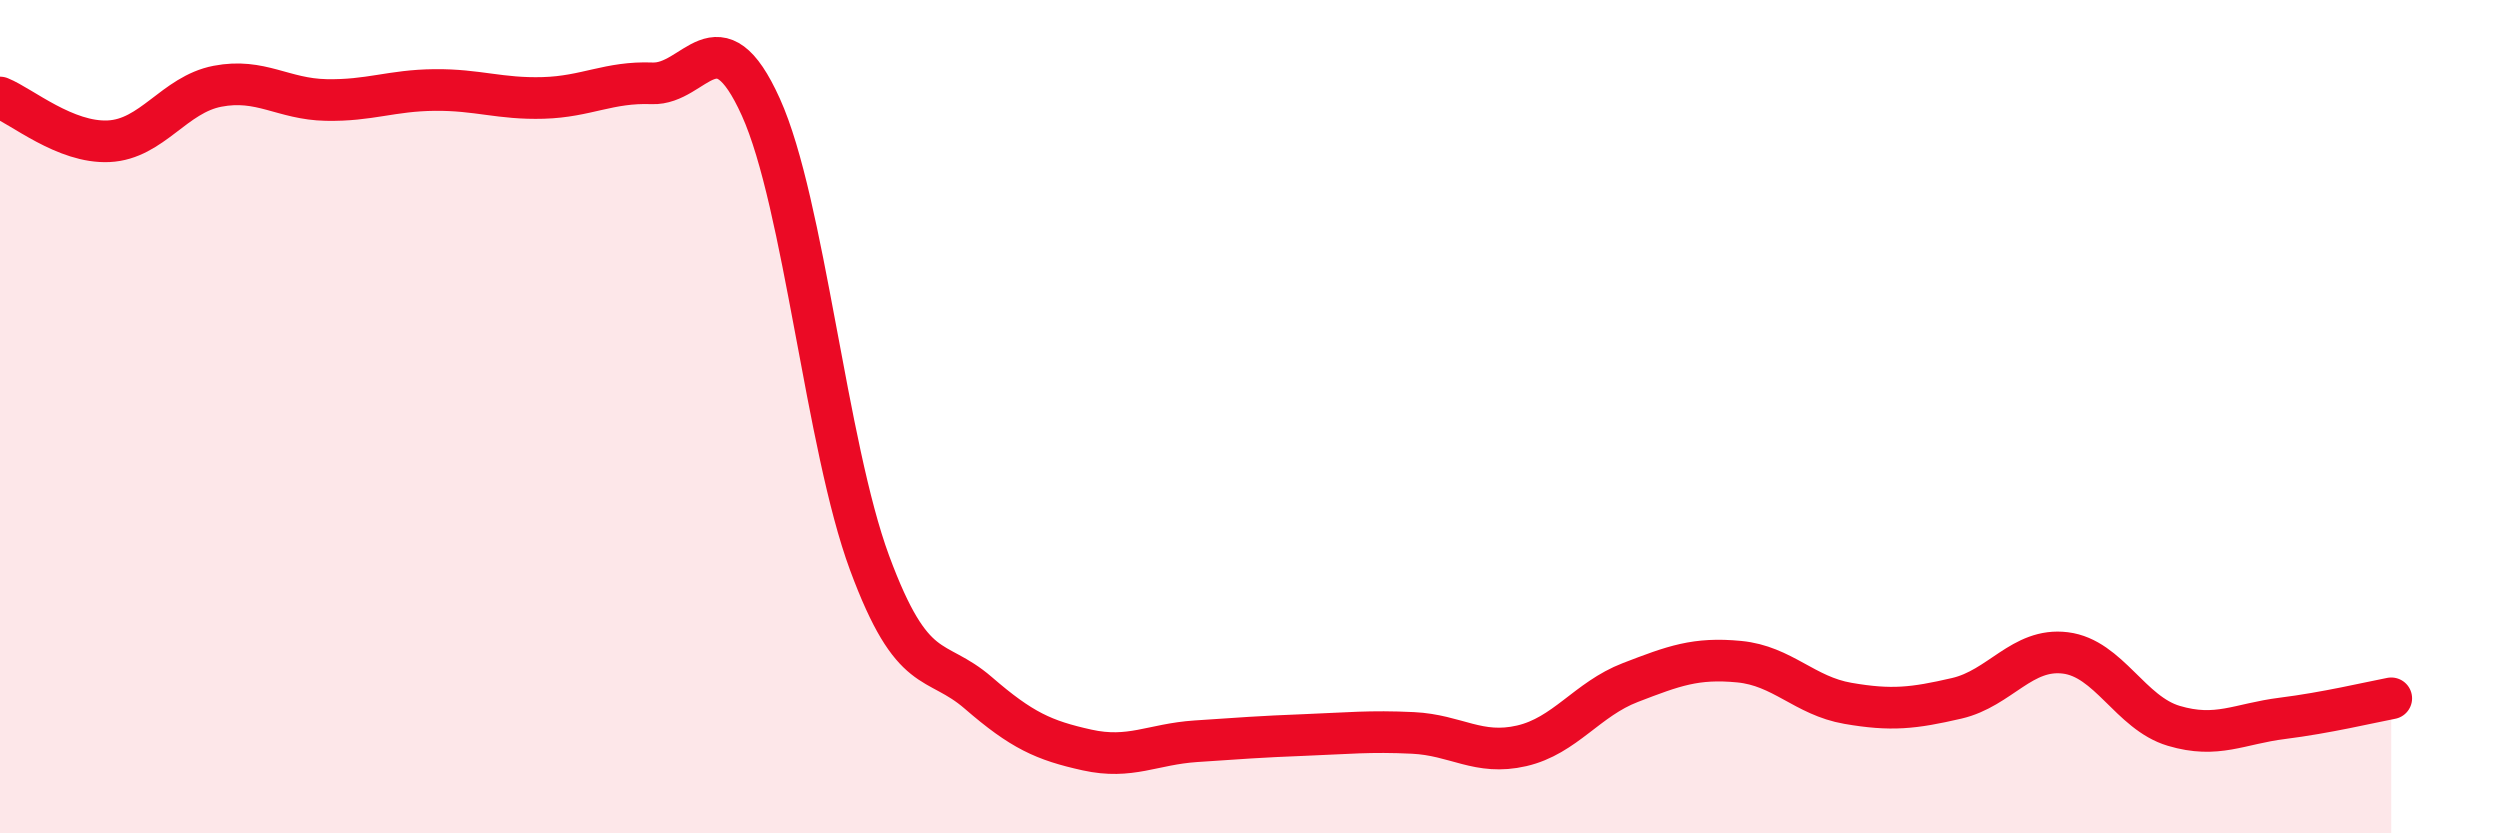
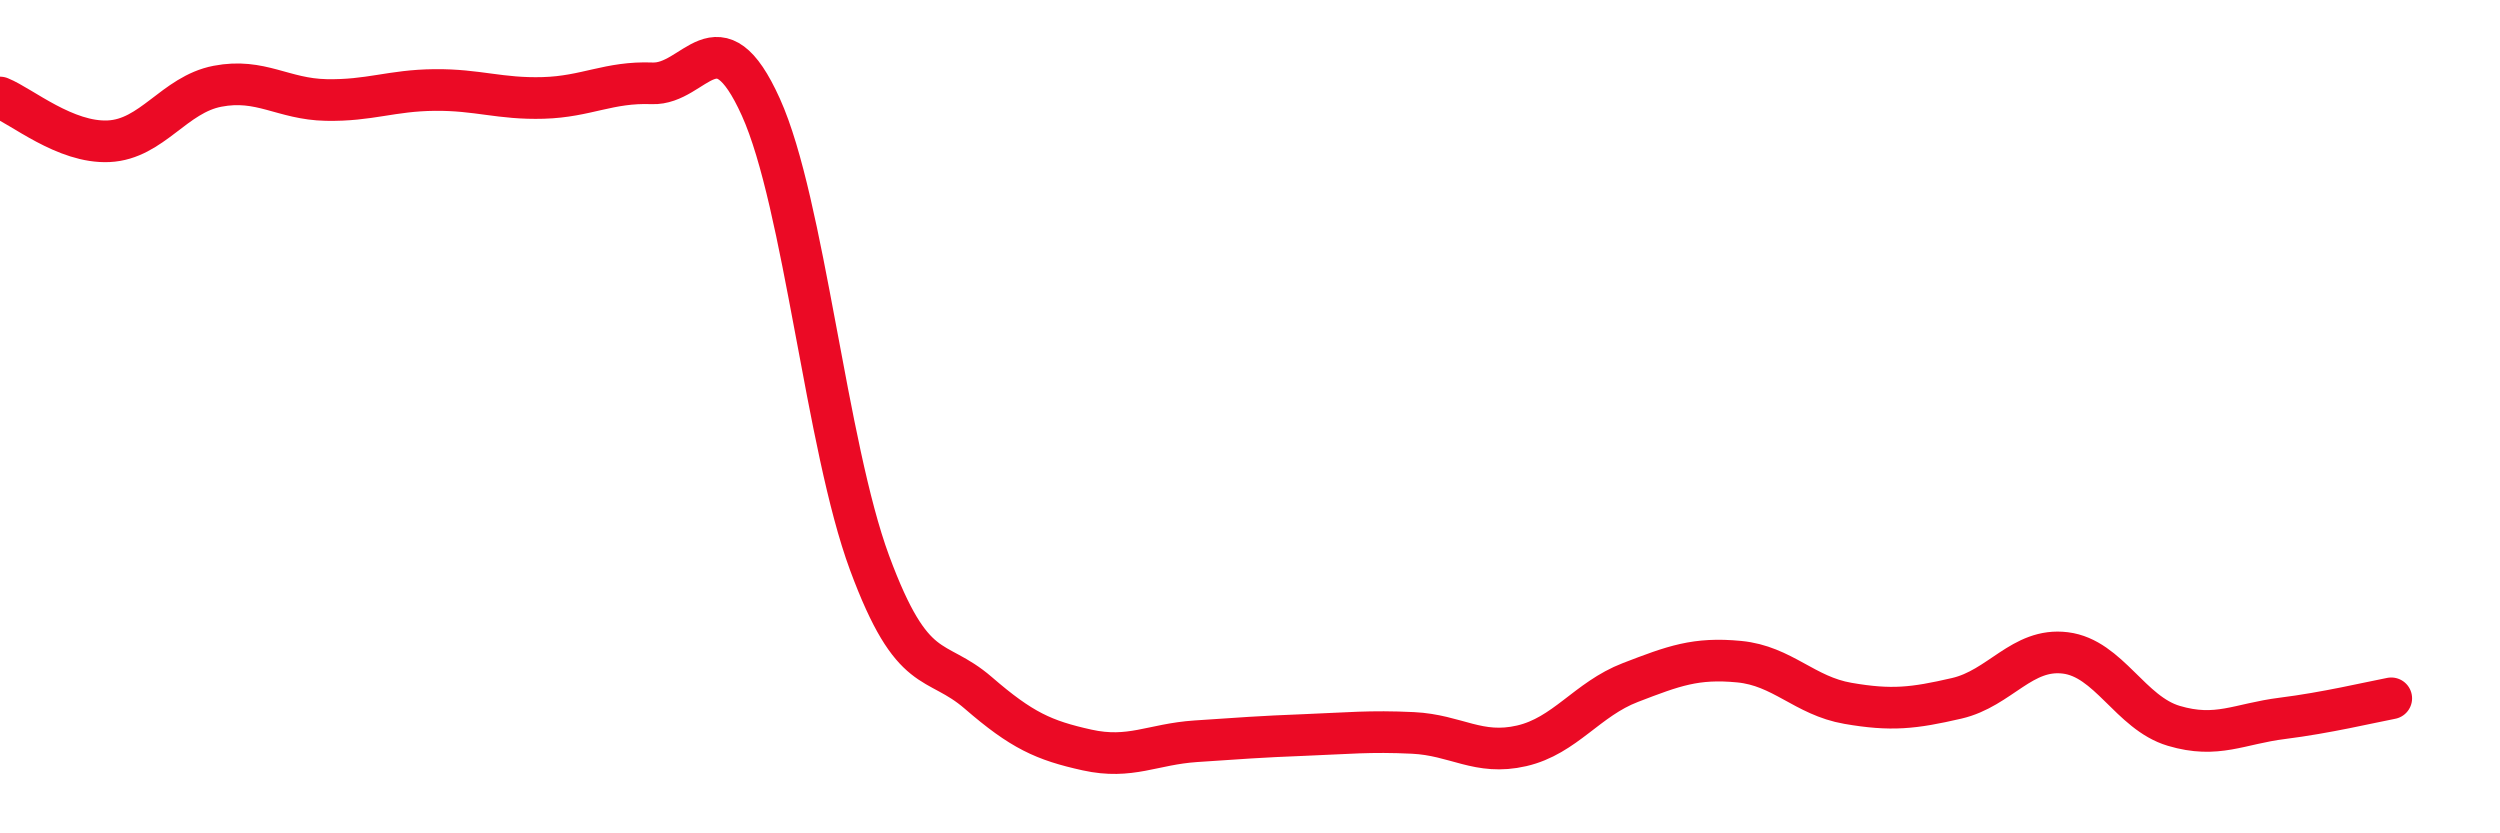
<svg xmlns="http://www.w3.org/2000/svg" width="60" height="20" viewBox="0 0 60 20">
-   <path d="M 0,2.34 C 0.52,2.55 1.57,3.44 2.61,3.39 C 3.65,3.34 4.18,2.27 5.22,2.07 C 6.26,1.87 6.79,2.38 7.83,2.4 C 8.87,2.42 9.39,2.17 10.43,2.16 C 11.47,2.15 12,2.38 13.04,2.35 C 14.08,2.32 14.61,1.96 15.65,2 C 16.69,2.04 17.22,0.27 18.26,2.57 C 19.3,4.87 19.83,10.7 20.87,13.51 C 21.91,16.32 22.44,15.73 23.48,16.63 C 24.52,17.53 25.05,17.77 26.09,18 C 27.13,18.23 27.66,17.86 28.7,17.79 C 29.74,17.72 30.26,17.68 31.3,17.64 C 32.34,17.6 32.87,17.54 33.91,17.59 C 34.95,17.64 35.48,18.14 36.52,17.9 C 37.56,17.66 38.09,16.78 39.13,16.38 C 40.17,15.98 40.7,15.78 41.74,15.88 C 42.78,15.98 43.31,16.7 44.35,16.88 C 45.39,17.06 45.92,17 46.96,16.76 C 48,16.52 48.53,15.54 49.57,15.67 C 50.61,15.8 51.13,17.11 52.17,17.42 C 53.21,17.73 53.74,17.37 54.78,17.24 C 55.82,17.11 56.87,16.86 57.39,16.76L57.39 20L0 20Z" fill="#EB0A25" opacity="0.1" stroke-linecap="round" stroke-linejoin="round" />
  <path d="M 0,2.34 C 0.52,2.55 1.57,3.44 2.61,3.39 C 3.65,3.34 4.18,2.27 5.22,2.07 C 6.26,1.87 6.79,2.38 7.83,2.4 C 8.87,2.42 9.39,2.17 10.43,2.16 C 11.47,2.15 12,2.38 13.04,2.35 C 14.08,2.32 14.61,1.96 15.65,2 C 16.69,2.04 17.22,0.27 18.26,2.57 C 19.3,4.87 19.83,10.7 20.87,13.51 C 21.91,16.32 22.44,15.73 23.48,16.63 C 24.52,17.53 25.05,17.77 26.09,18 C 27.13,18.23 27.66,17.86 28.7,17.79 C 29.74,17.72 30.26,17.68 31.3,17.64 C 32.34,17.6 32.87,17.54 33.91,17.59 C 34.95,17.64 35.48,18.14 36.52,17.9 C 37.56,17.66 38.09,16.78 39.13,16.38 C 40.17,15.98 40.7,15.78 41.74,15.88 C 42.78,15.98 43.31,16.7 44.35,16.88 C 45.39,17.06 45.92,17 46.96,16.76 C 48,16.52 48.53,15.54 49.57,15.67 C 50.61,15.8 51.13,17.11 52.17,17.42 C 53.21,17.73 53.74,17.37 54.78,17.24 C 55.82,17.11 56.87,16.86 57.39,16.76" stroke="#EB0A25" stroke-width="1" fill="none" stroke-linecap="round" stroke-linejoin="round" />
</svg>